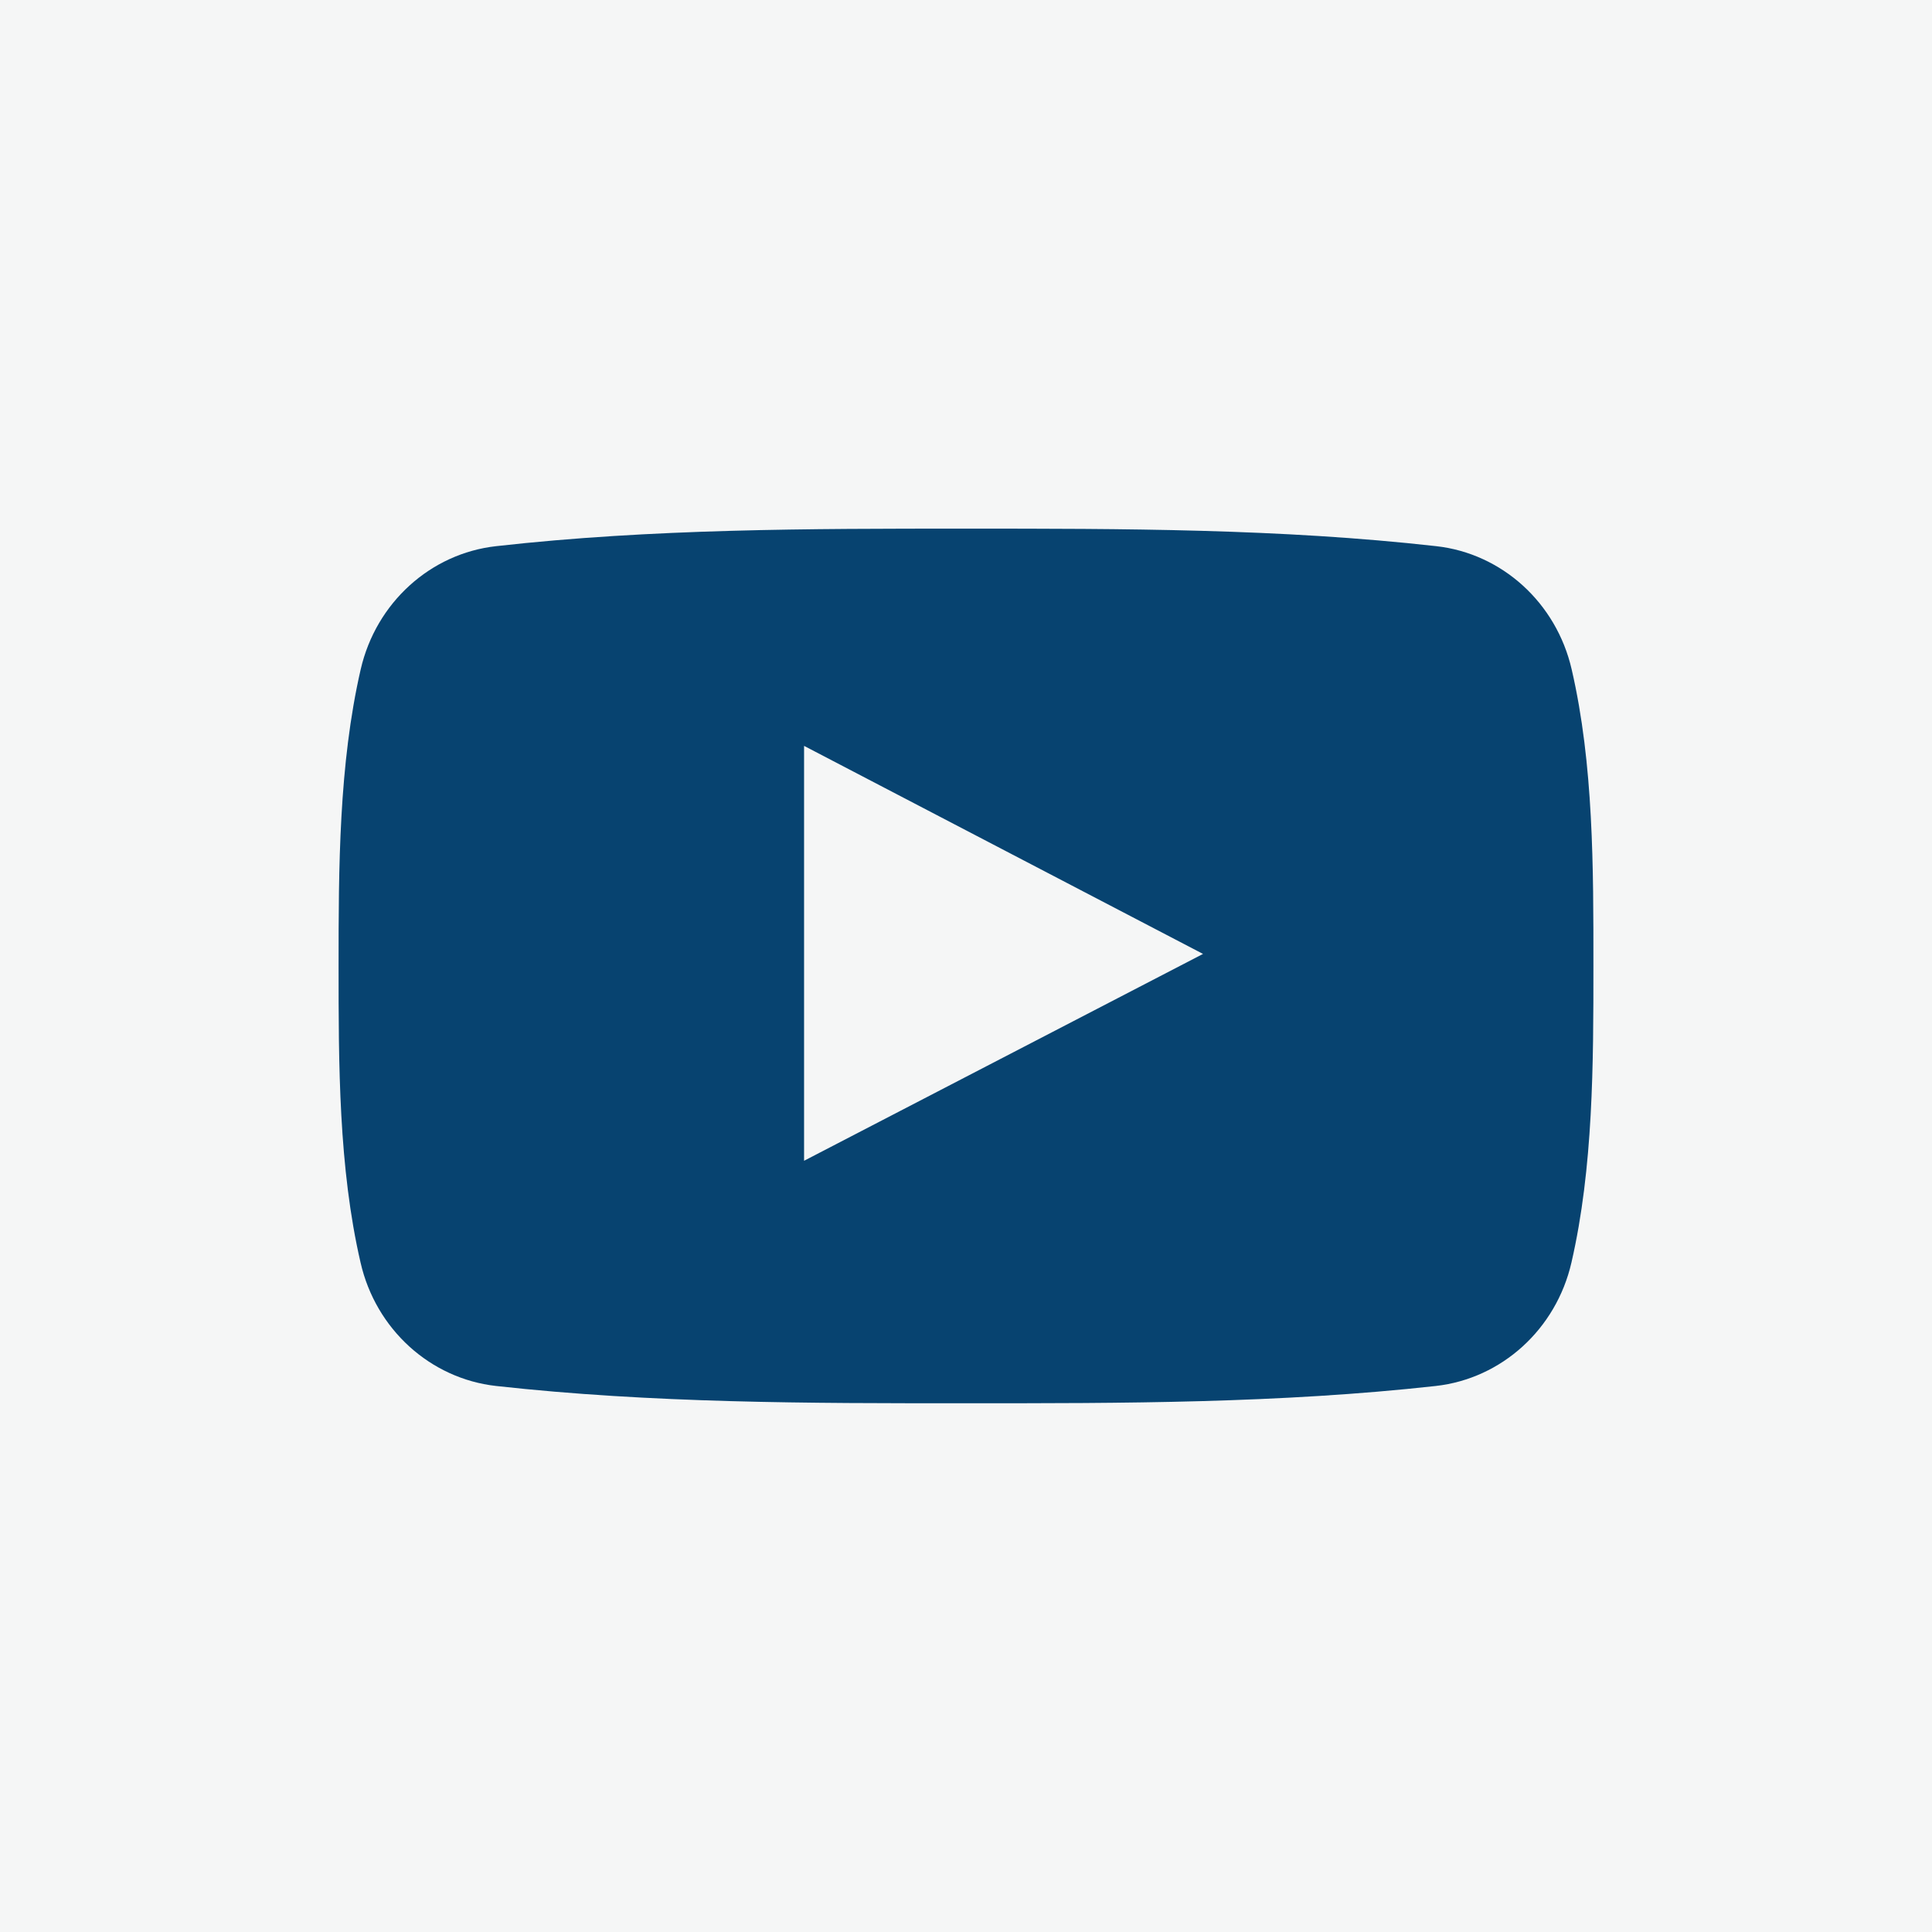
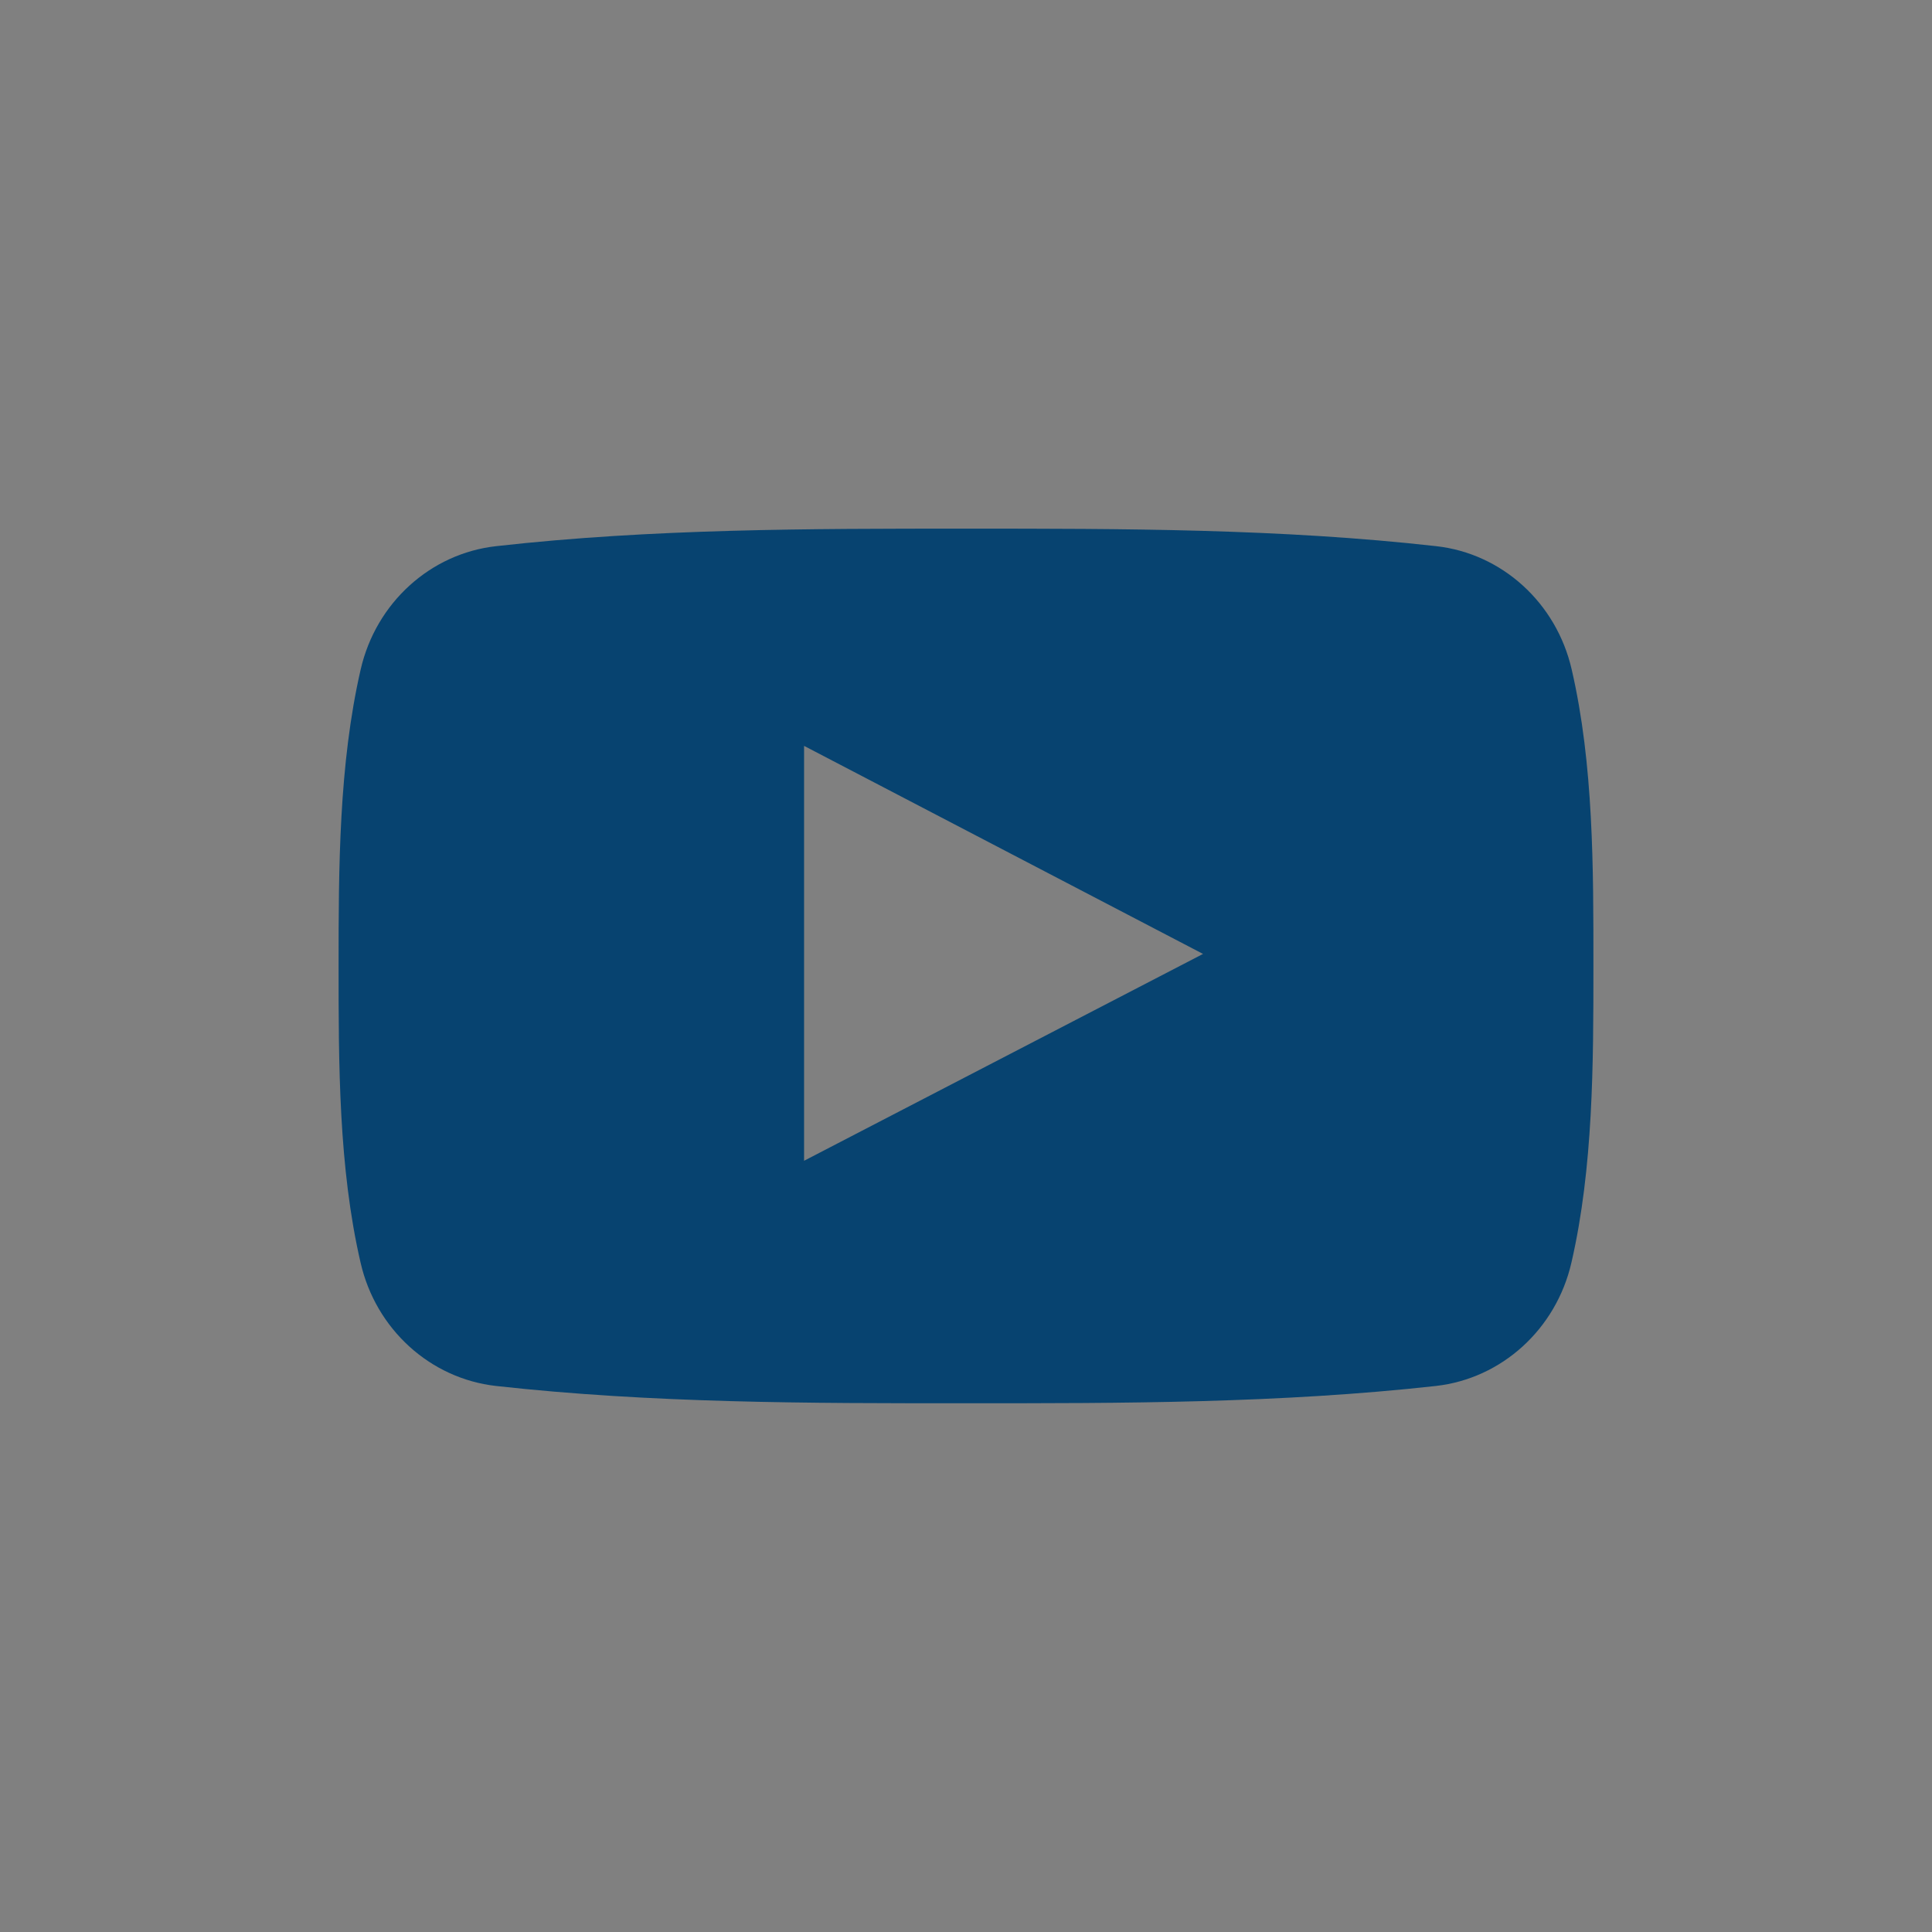
<svg xmlns="http://www.w3.org/2000/svg" width="16" height="16" viewBox="0 0 16 16" fill="none">
  <rect x="0" y="0" width="16" height="16" fill="#808080" stroke="none" />
-   <path d="M0 0V16H16V0H0ZM15.01 15.01H0.99V0.99H15.01V15.01Z" fill="#F5F6F6" />
-   <rect width="16" height="16" fill="#F5F6F6" />
  <path d="M4.108 11.478C5.397 11.621 6.701 11.622 8 11.621C9.299 11.622 10.603 11.621 11.891 11.478C12.435 11.417 12.887 11.009 13.014 10.456C13.195 9.67 13.196 8.81 13.196 8C13.196 7.19 13.198 6.331 13.016 5.544C12.889 4.991 12.437 4.583 11.893 4.523C10.604 4.378 9.3 4.378 8.002 4.378C6.703 4.378 5.399 4.378 4.11 4.523C3.566 4.583 3.114 4.991 2.987 5.544C2.806 6.331 2.804 7.19 2.804 8C2.804 8.81 2.804 9.67 2.986 10.456C3.112 11.009 3.564 11.417 4.108 11.478V11.478ZM6.659 6.177C7.76 6.751 8.854 7.322 9.963 7.9C8.858 8.473 7.763 9.041 6.659 9.613V6.177Z" fill="#074370" />
</svg>